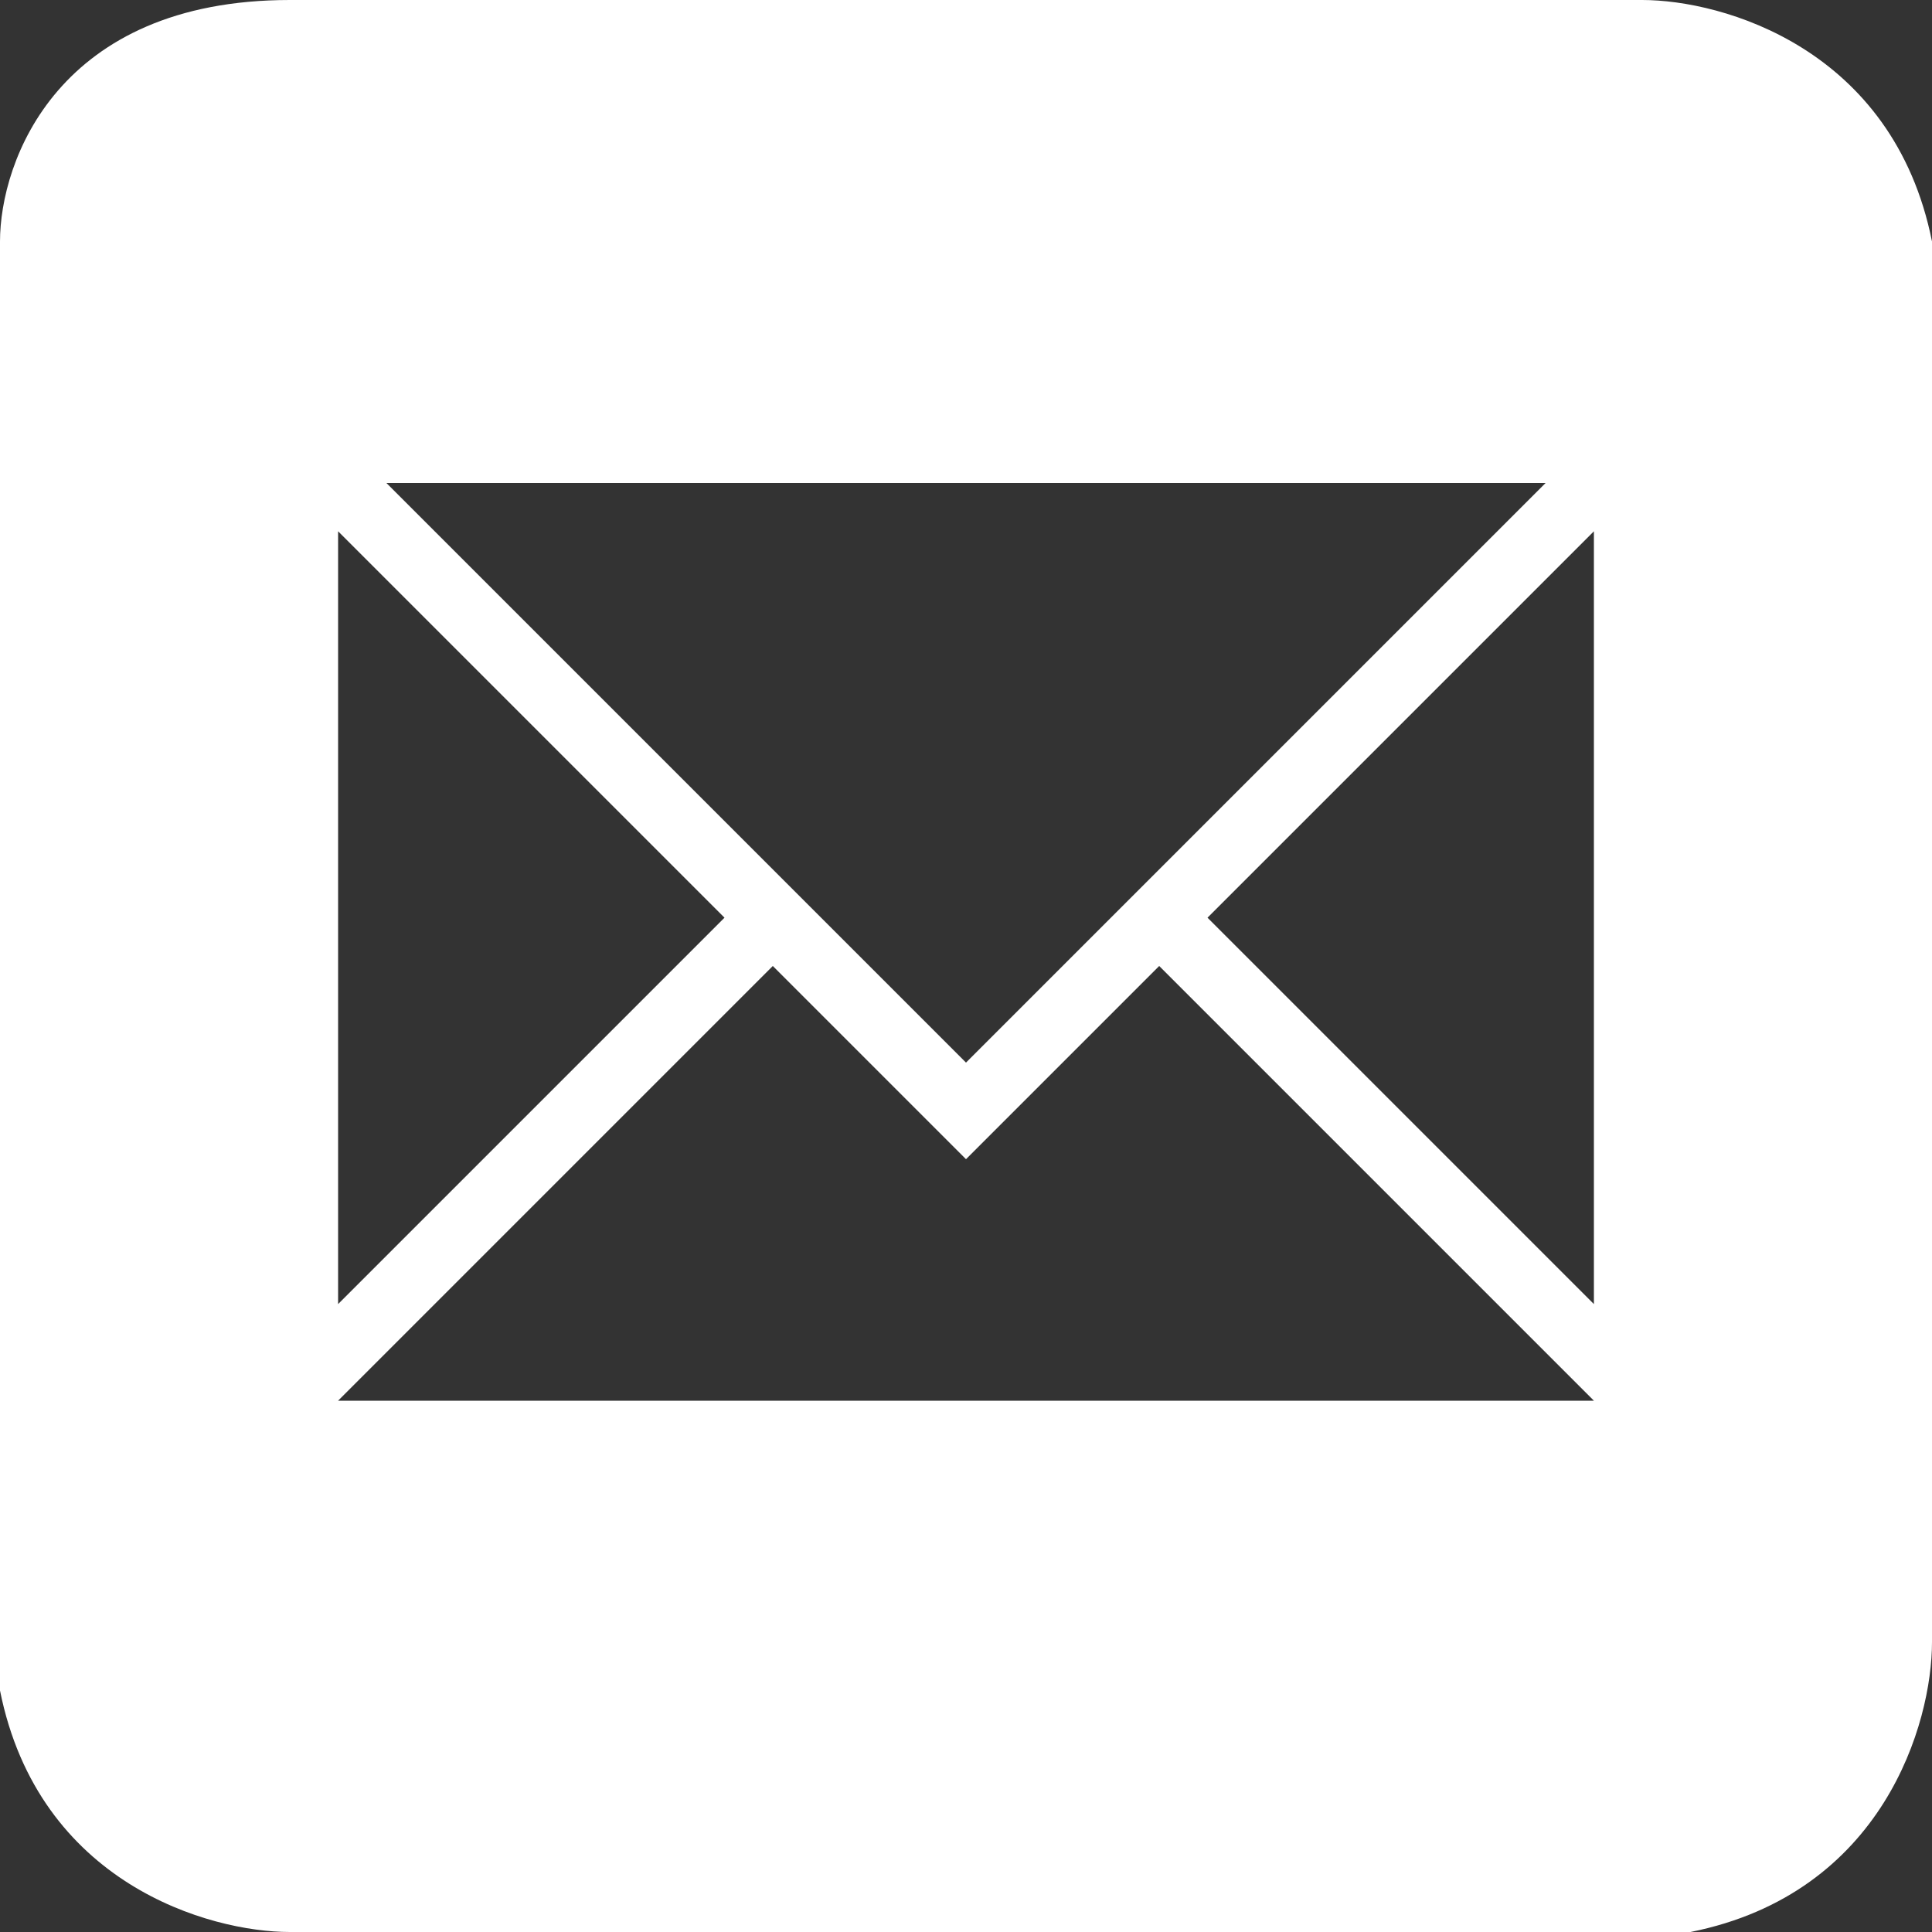
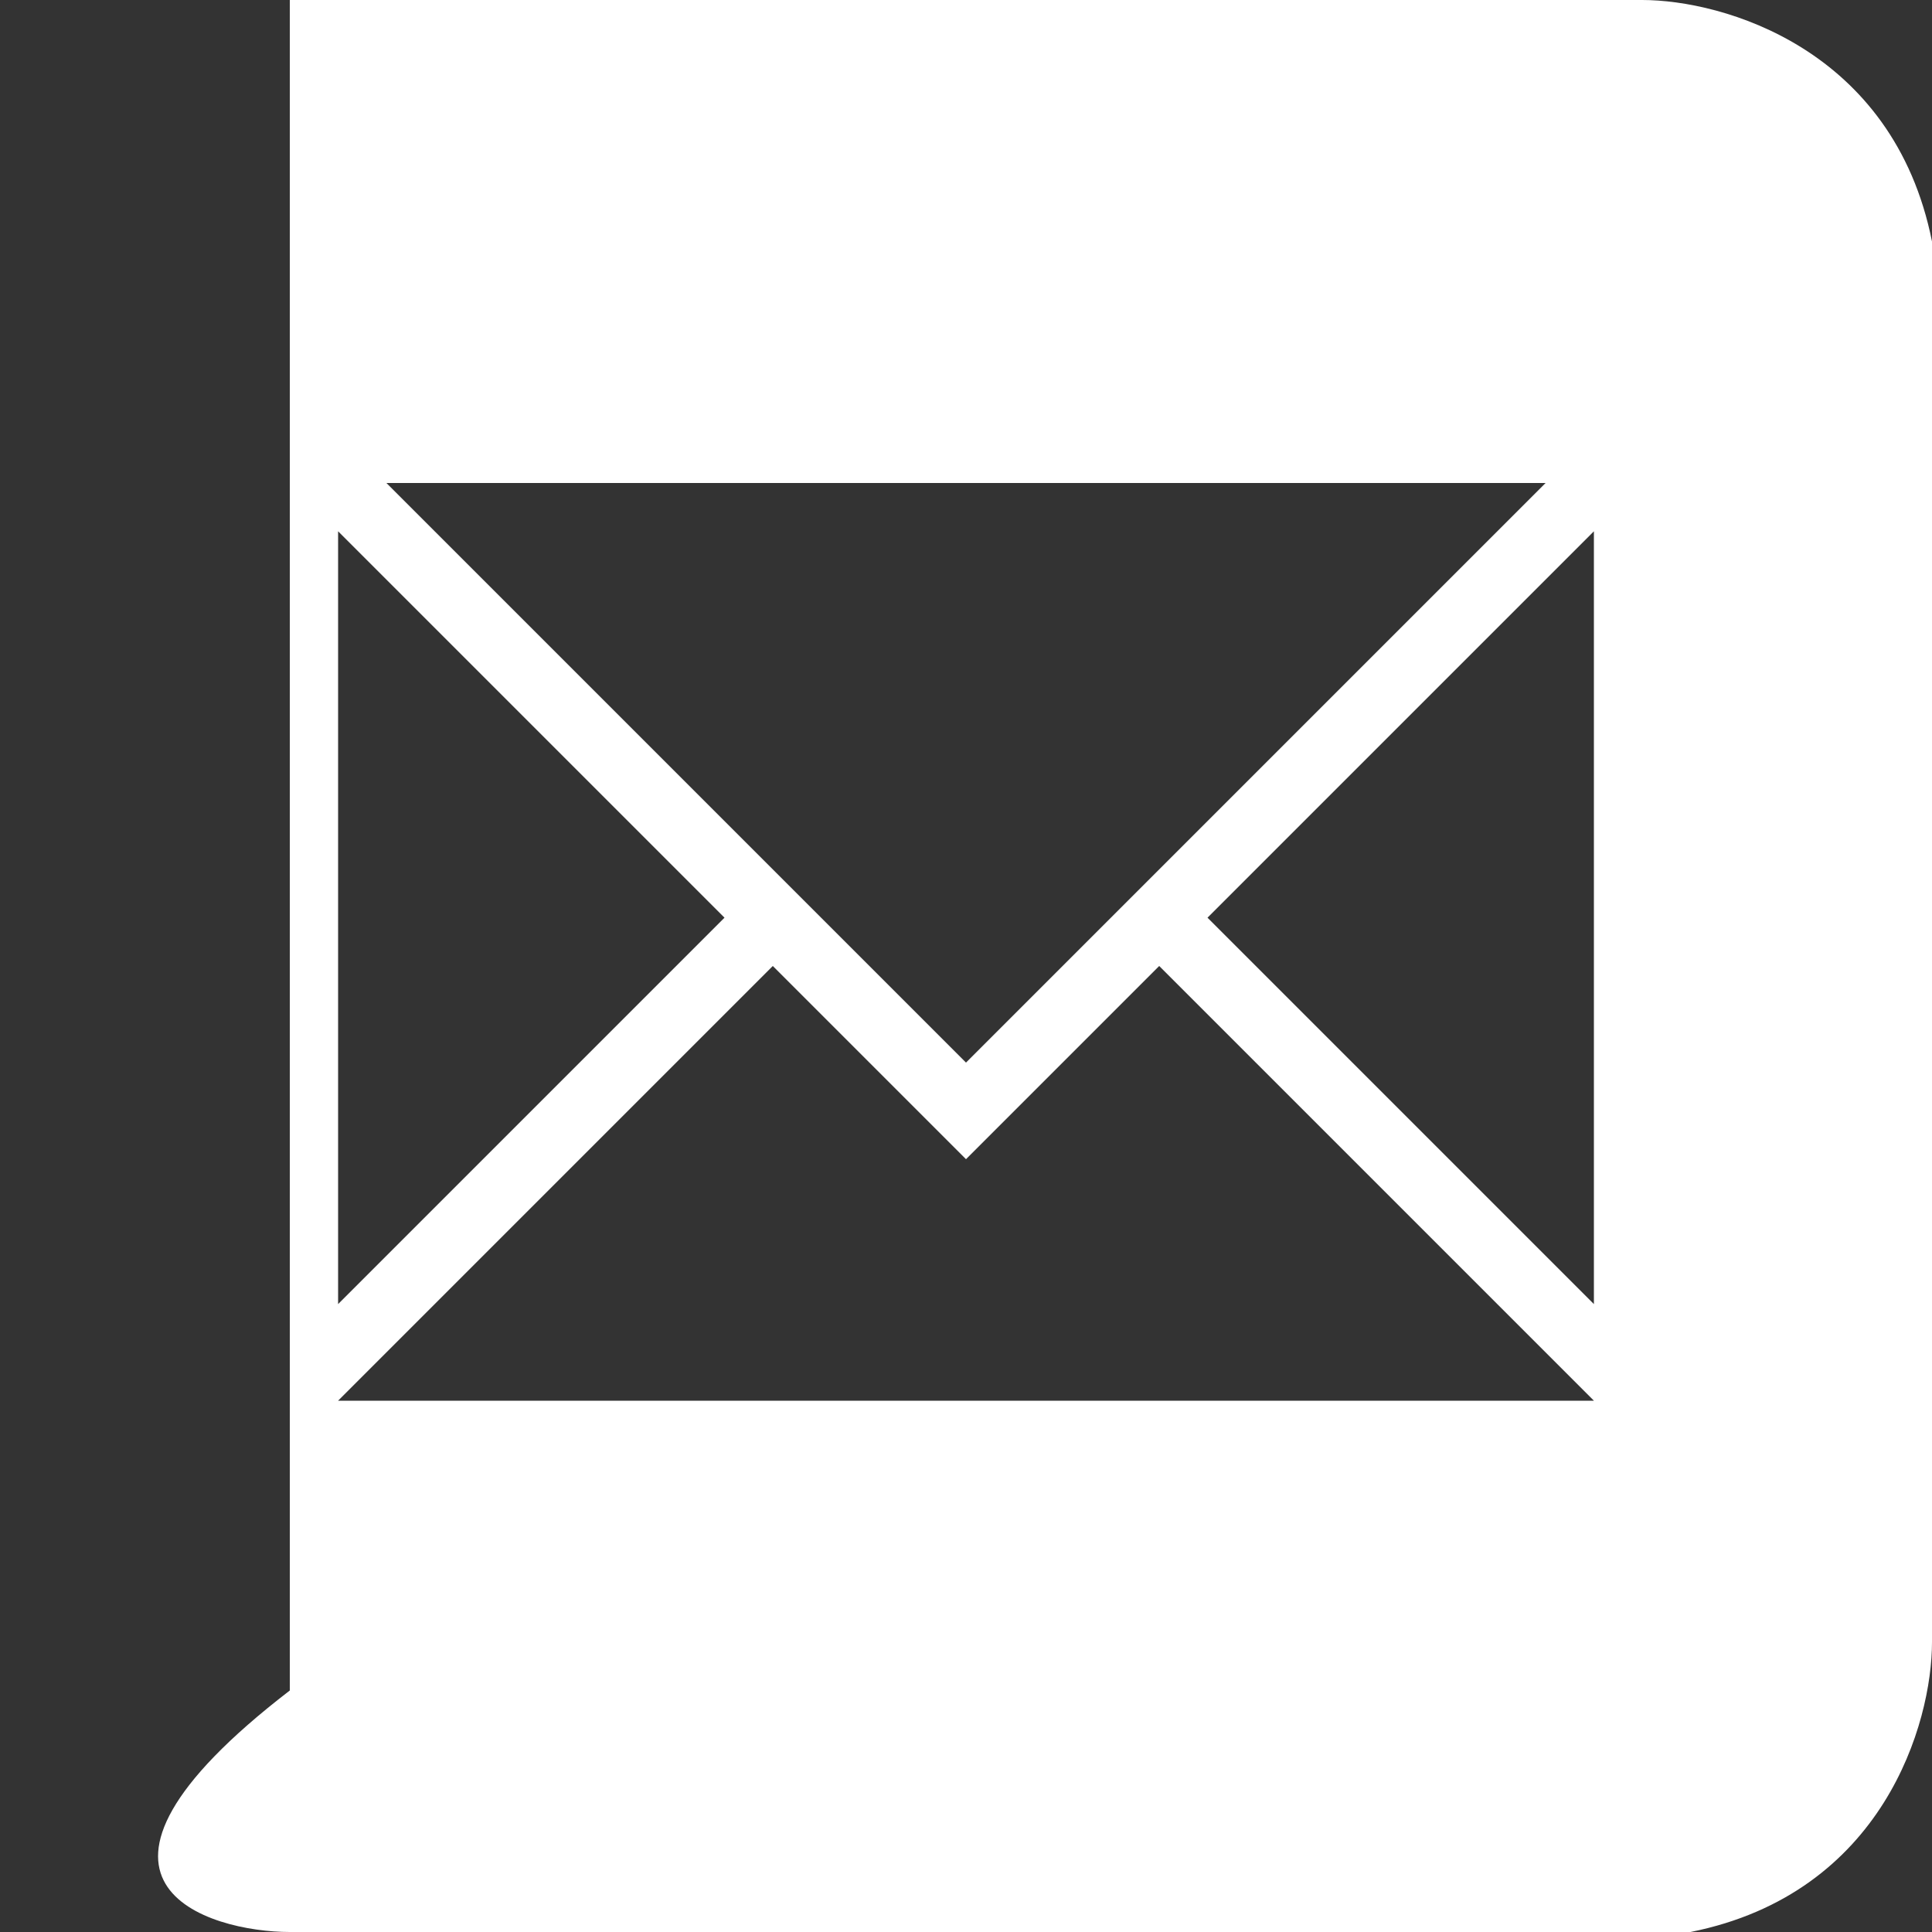
<svg xmlns="http://www.w3.org/2000/svg" width="20" height="20" viewBox="0 0 20 20" fill="none">
  <rect x="0" y="0" width="20" height="20" fill="#333333" stroke="none" />
-   <path fill-rule="evenodd" clip-rule="evenodd" d="M3 0C0.6 0 0 1.667 0 2.5V17.5C0.4 19.5 2.167 20 3 20H17.5C19.5 19.6 20 17.833 20 17V2.5C19.6 0.5 17.833 0 17 0H3ZM16 5L10 11L4 5H16ZM7.5 9.5L3.5 5.5V13.5L7.5 9.5ZM12 10L16.5 14.5H3.5L8 10L10 12L12 10ZM16.5 5.5L12.5 9.5L16.5 13.5V5.5Z" fill="white" />
+   <path fill-rule="evenodd" clip-rule="evenodd" d="M3 0V17.5C0.4 19.5 2.167 20 3 20H17.5C19.5 19.6 20 17.833 20 17V2.5C19.6 0.5 17.833 0 17 0H3ZM16 5L10 11L4 5H16ZM7.5 9.5L3.5 5.5V13.5L7.5 9.5ZM12 10L16.5 14.5H3.5L8 10L10 12L12 10ZM16.5 5.5L12.5 9.5L16.5 13.5V5.5Z" fill="white" />
</svg>